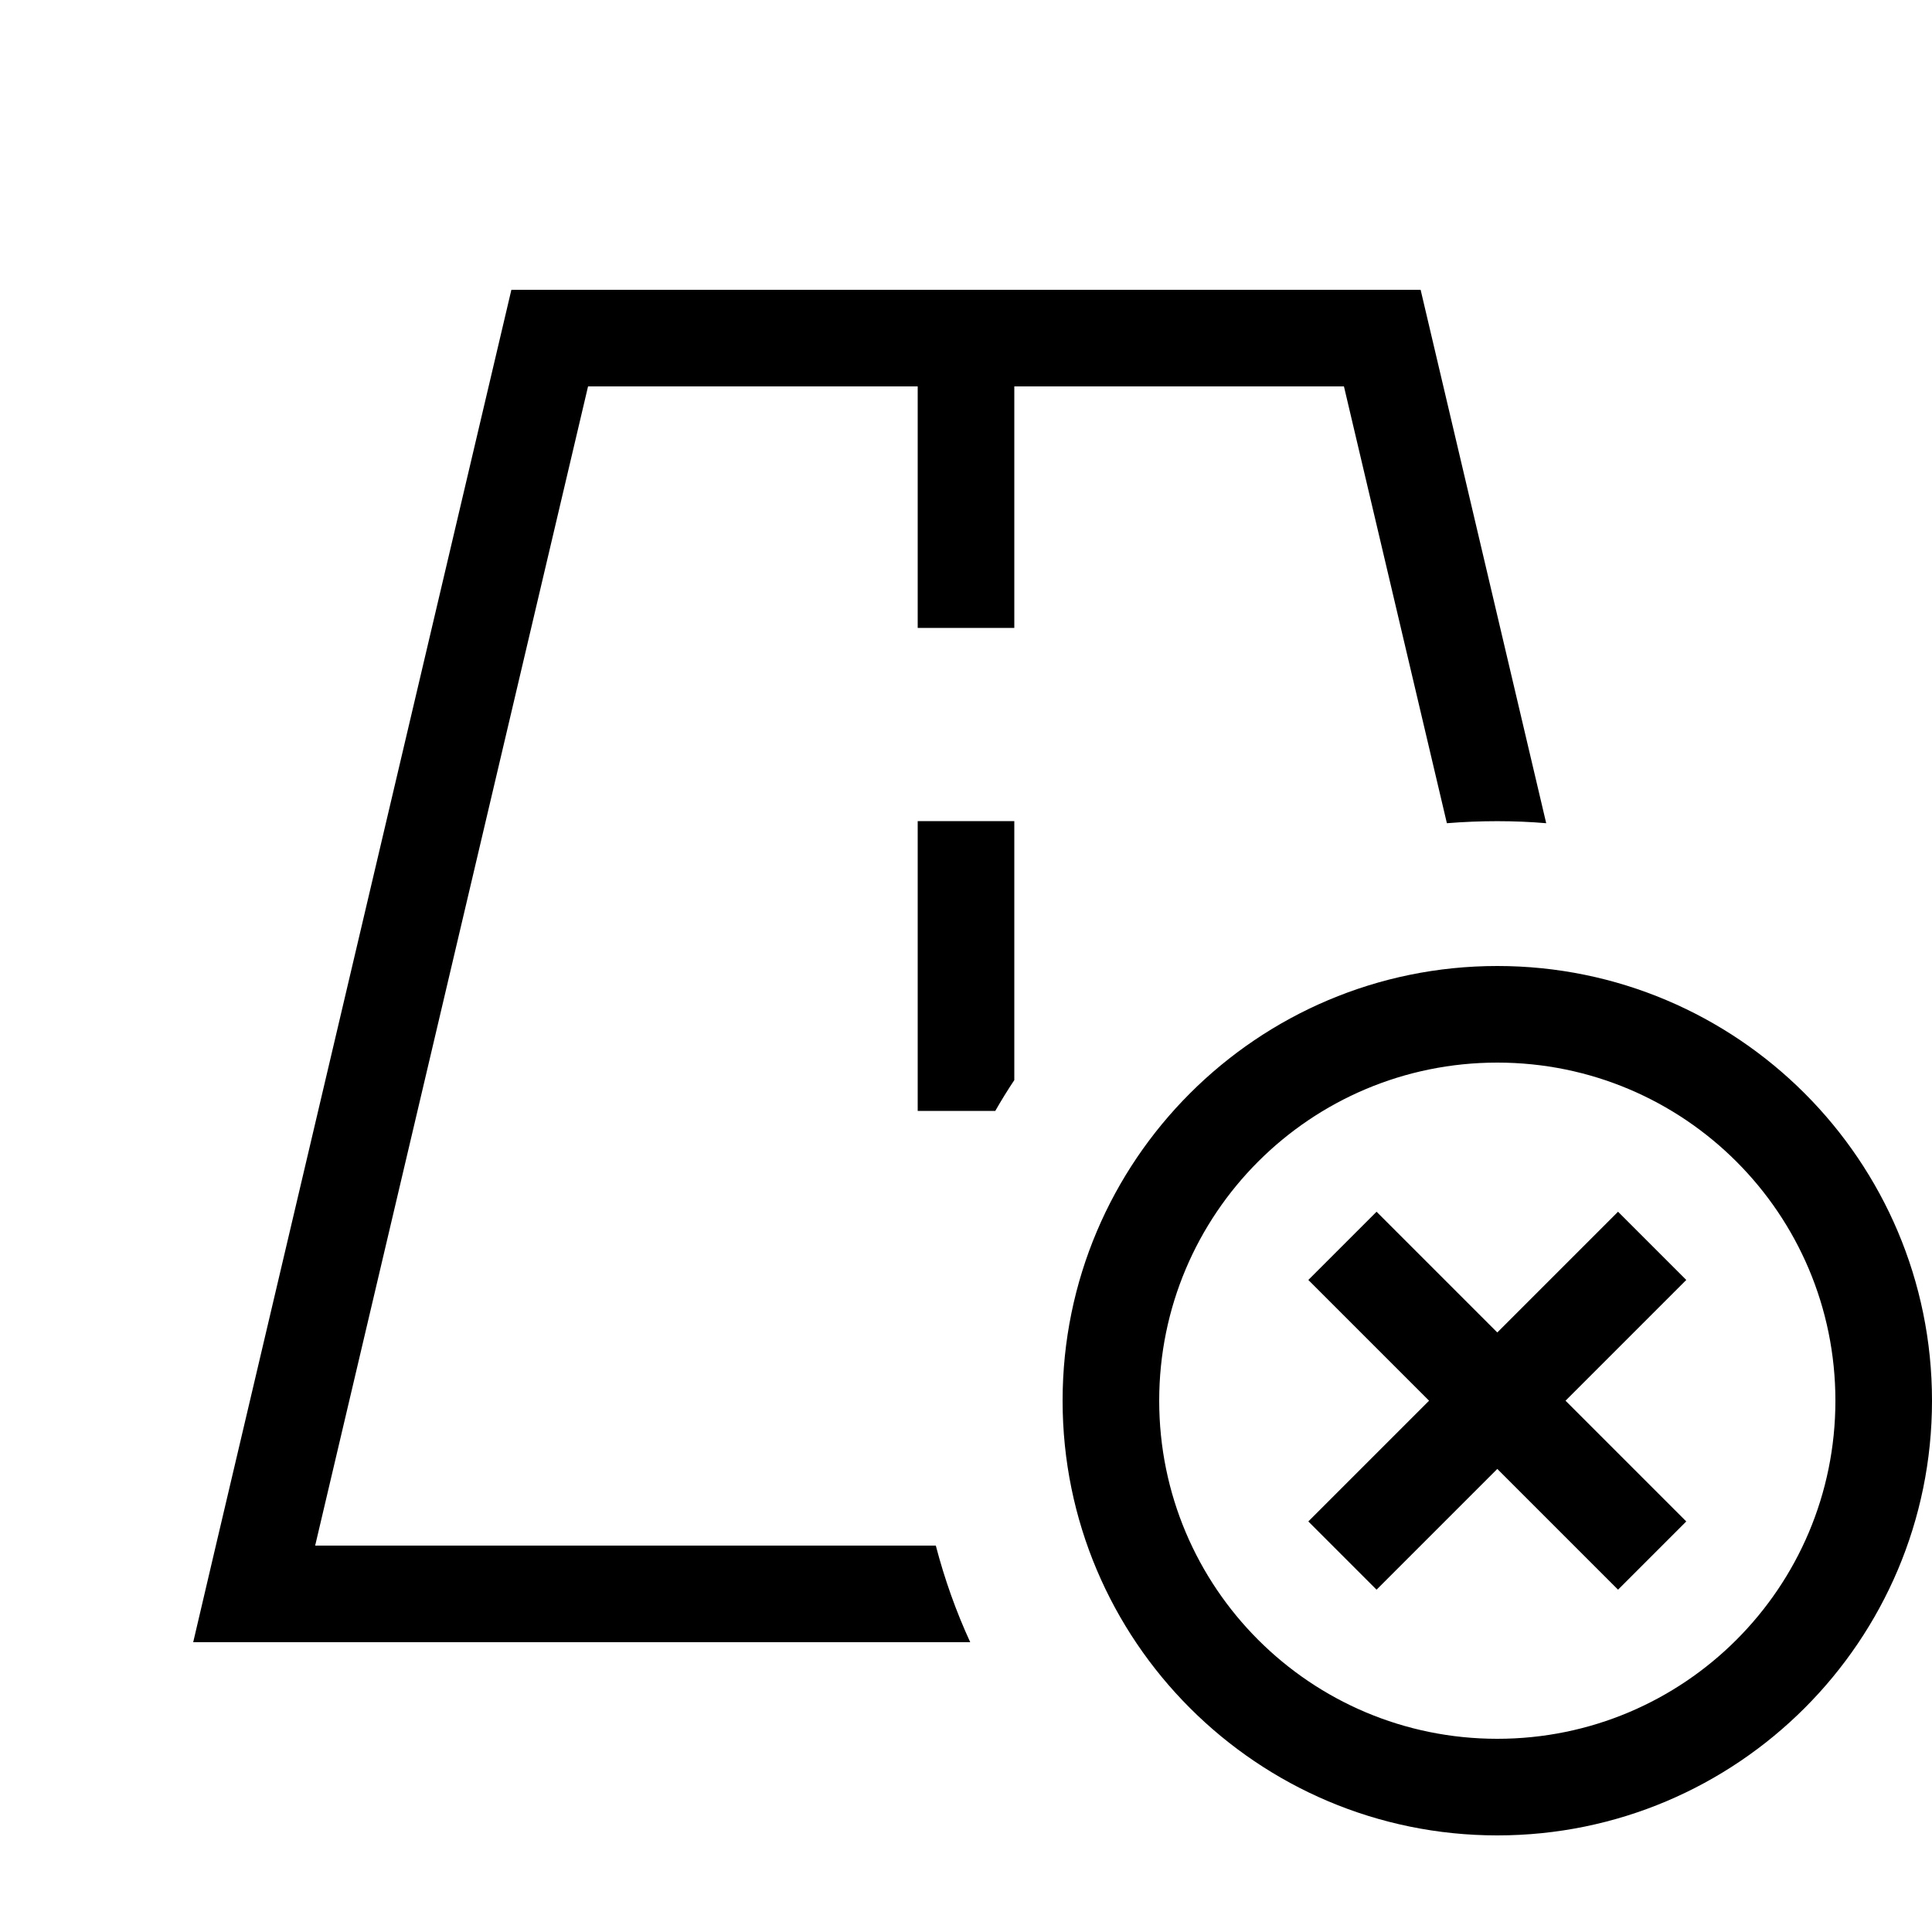
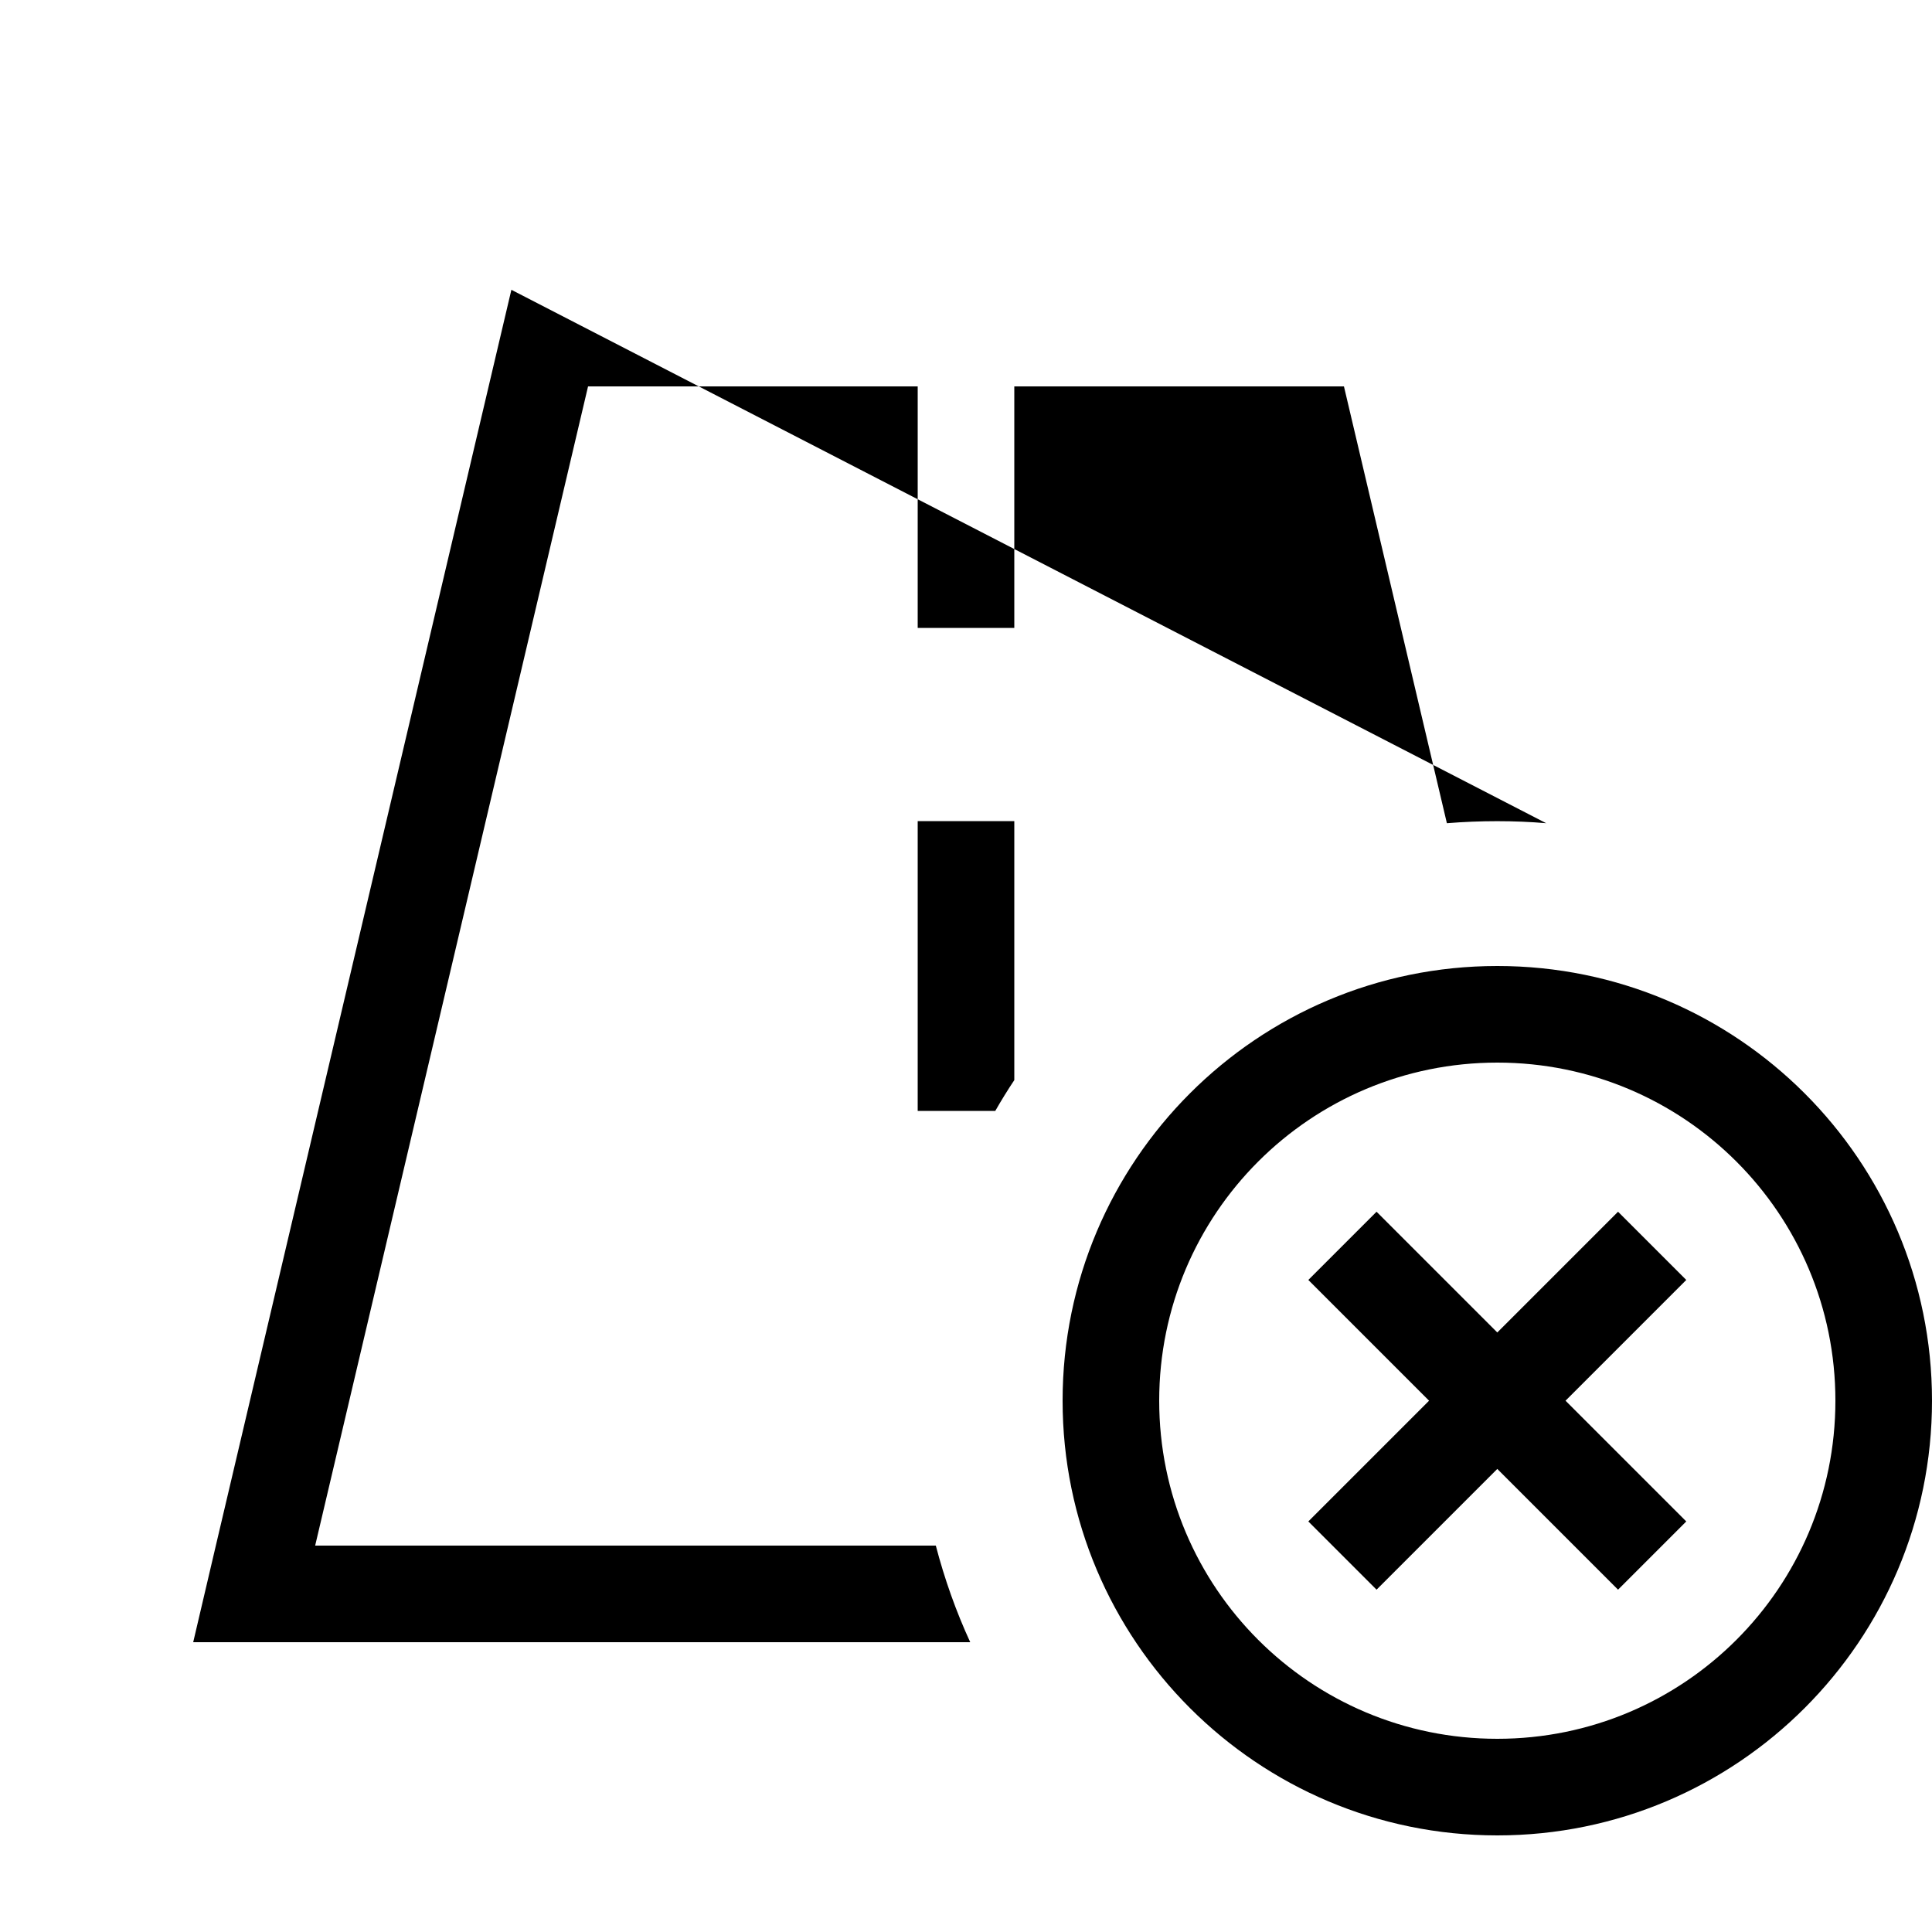
<svg xmlns="http://www.w3.org/2000/svg" viewBox="0 0 640 640">
-   <path fill="currentColor" d="M194.8 128L104.4 512L310 512C312.9 523.1 316.7 533.8 321.4 544L64 544L71.5 512L169.4 96L470.6 96L512.2 272.7C501.7 271.8 490.4 271.8 479.3 272.7L445.2 128L336 128L336 208L304 208L304 128L194.8 128zM329.7 368L304 368L304 272L336 272L336 357.8C333.8 361.1 331.7 364.5 329.7 368zM608 464C608 402.1 557.9 352 496 352C434.1 352 384 402.1 384 464C384 525.9 434.1 576 496 576C557.9 576 608 525.9 608 464zM352 464C352 384.5 416.5 320 496 320C575.5 320 640 384.5 640 464C640 543.5 575.5 608 496 608C416.5 608 352 543.5 352 464zM547.3 435.3L518.6 464C540.6 486 554 499.4 558.6 504L536 526.6C531.4 522 518 508.6 496 486.6C474 508.6 460.6 522 456 526.6L433.4 504C438 499.4 451.4 486 473.4 464C451.4 442 438 428.6 433.4 424L456 401.4C460.6 406 474 419.4 496 441.4C518 419.4 531.4 406 536 401.4L558.6 424L547.3 435.3z" />
+   <path fill="currentColor" d="M194.8 128L104.4 512L310 512C312.9 523.1 316.7 533.8 321.4 544L64 544L71.5 512L169.4 96L512.2 272.7C501.7 271.8 490.4 271.8 479.3 272.7L445.2 128L336 128L336 208L304 208L304 128L194.8 128zM329.7 368L304 368L304 272L336 272L336 357.8C333.8 361.1 331.7 364.5 329.7 368zM608 464C608 402.1 557.9 352 496 352C434.1 352 384 402.1 384 464C384 525.9 434.1 576 496 576C557.9 576 608 525.9 608 464zM352 464C352 384.5 416.5 320 496 320C575.5 320 640 384.5 640 464C640 543.5 575.5 608 496 608C416.5 608 352 543.5 352 464zM547.3 435.3L518.6 464C540.6 486 554 499.4 558.6 504L536 526.6C531.4 522 518 508.6 496 486.6C474 508.6 460.6 522 456 526.6L433.4 504C438 499.4 451.4 486 473.4 464C451.4 442 438 428.6 433.4 424L456 401.4C460.6 406 474 419.4 496 441.4C518 419.4 531.4 406 536 401.4L558.6 424L547.3 435.3z" />
</svg>